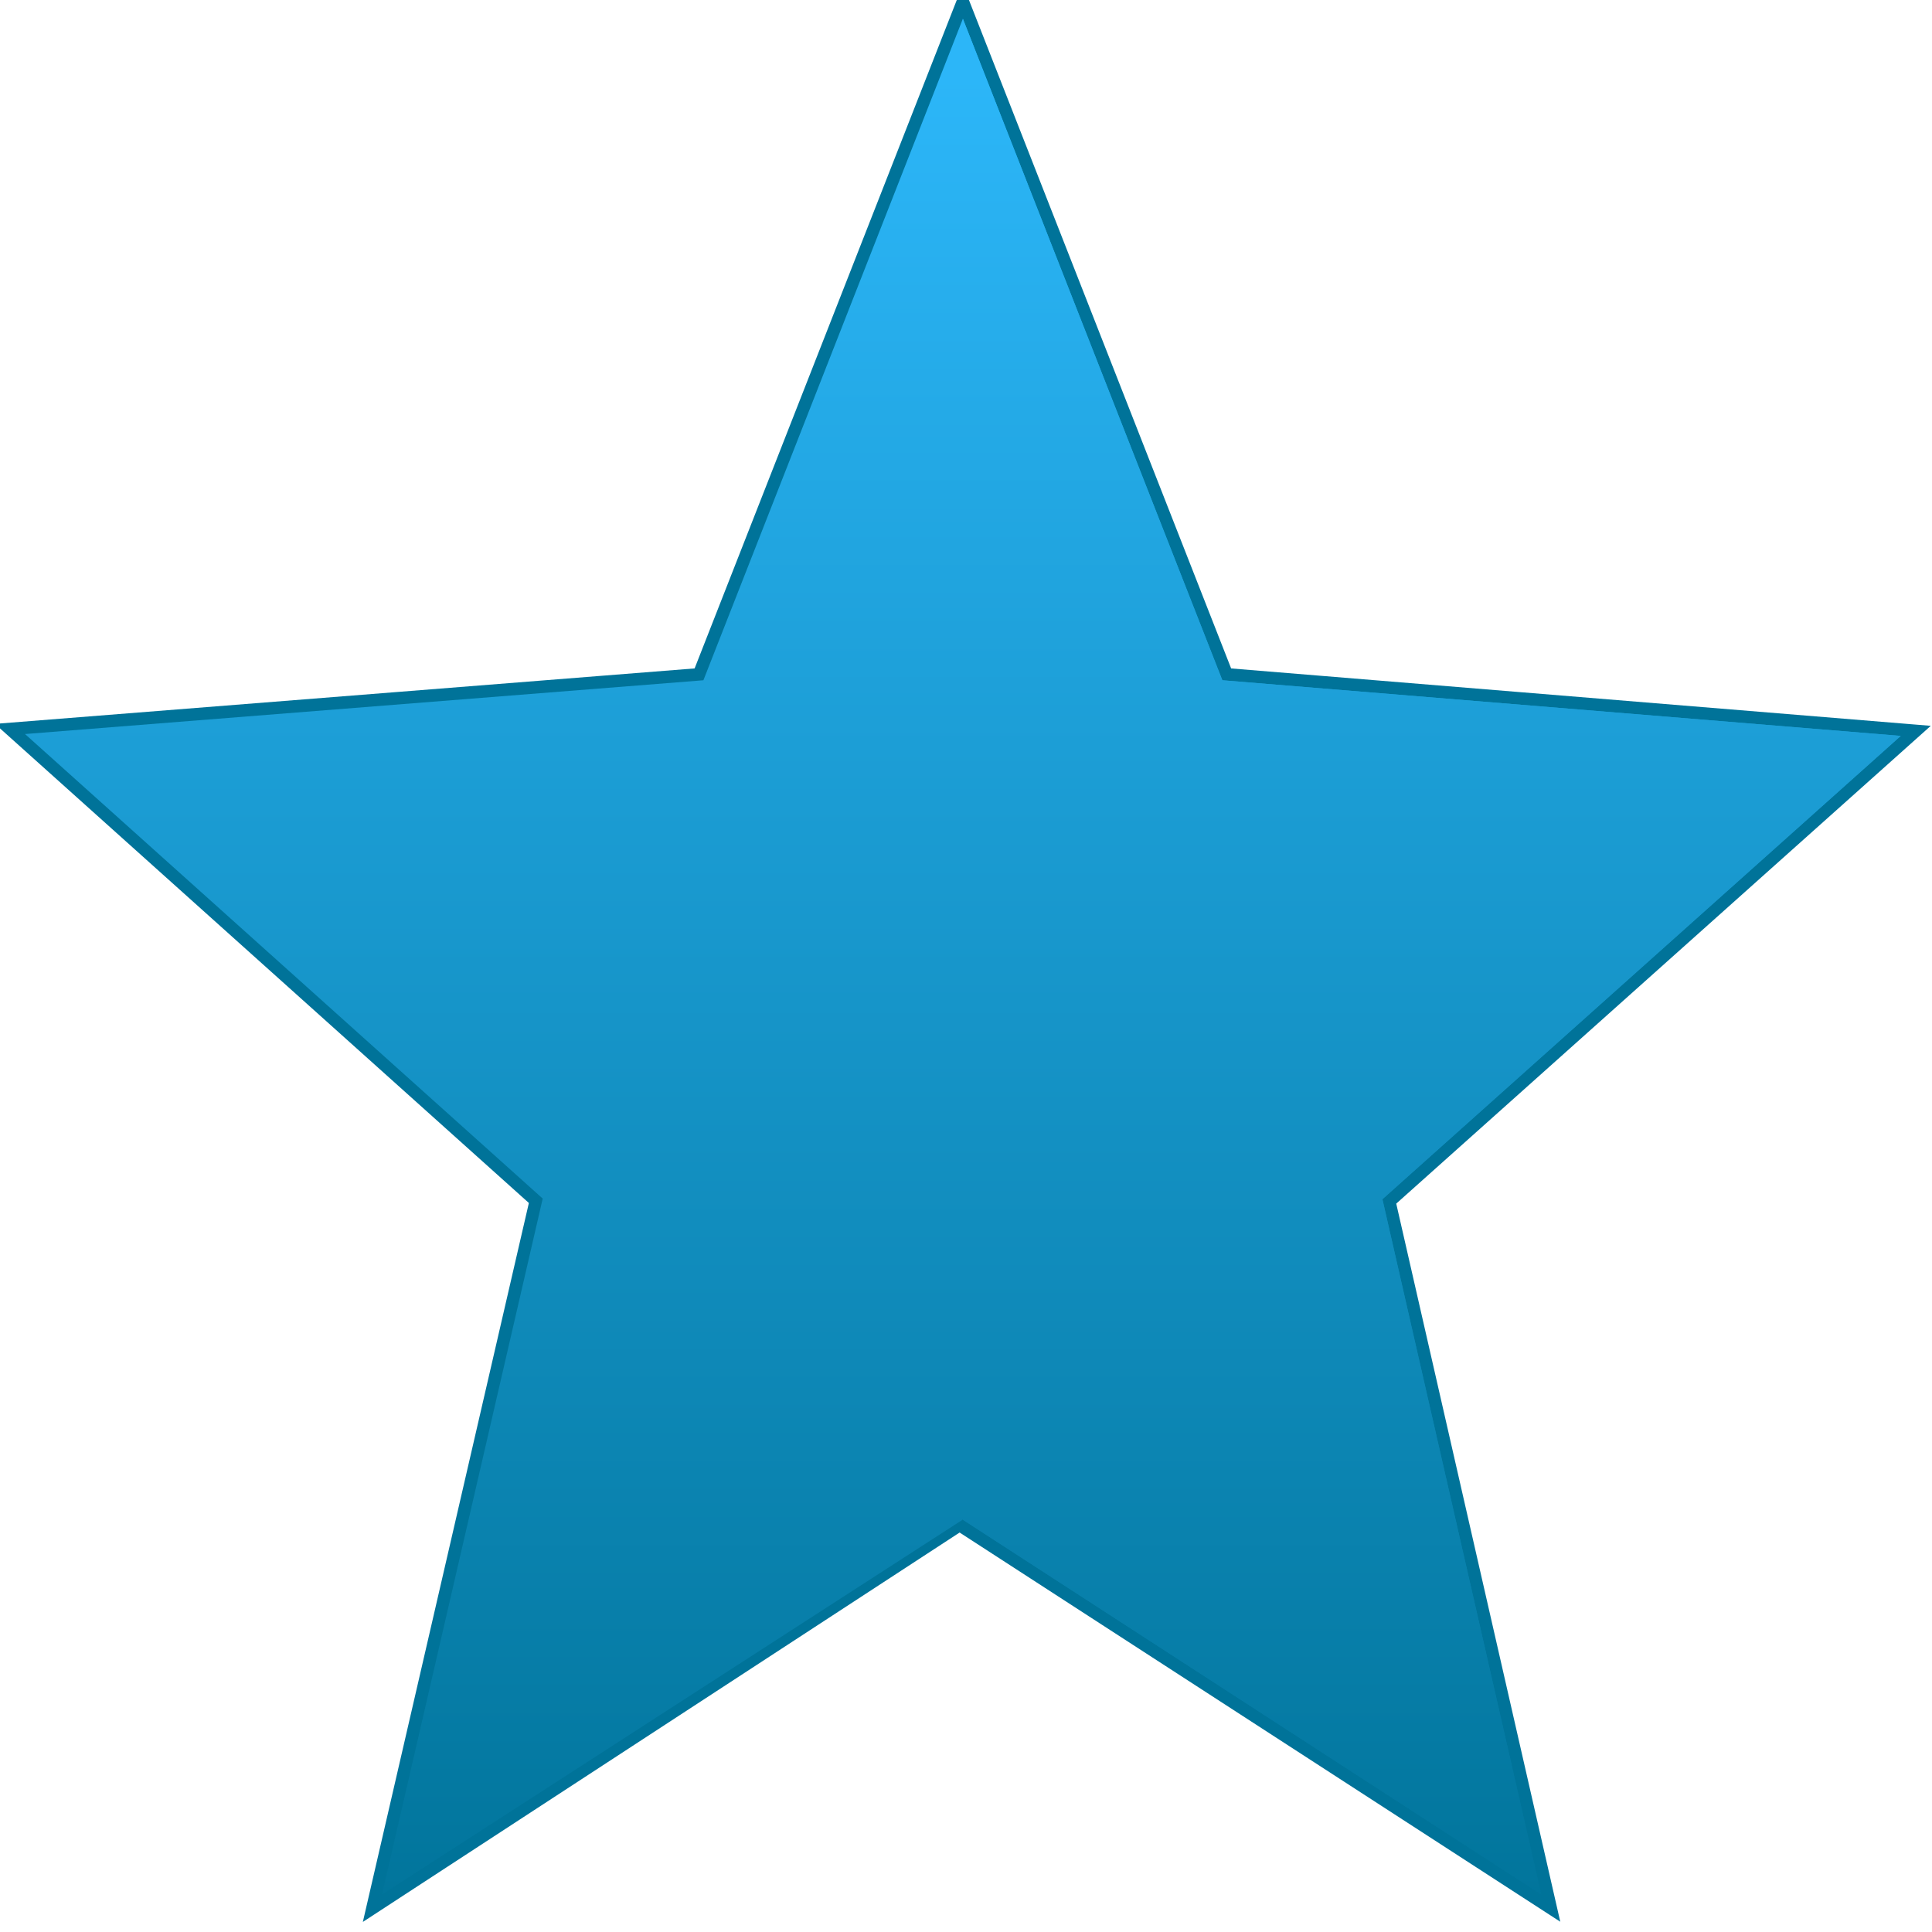
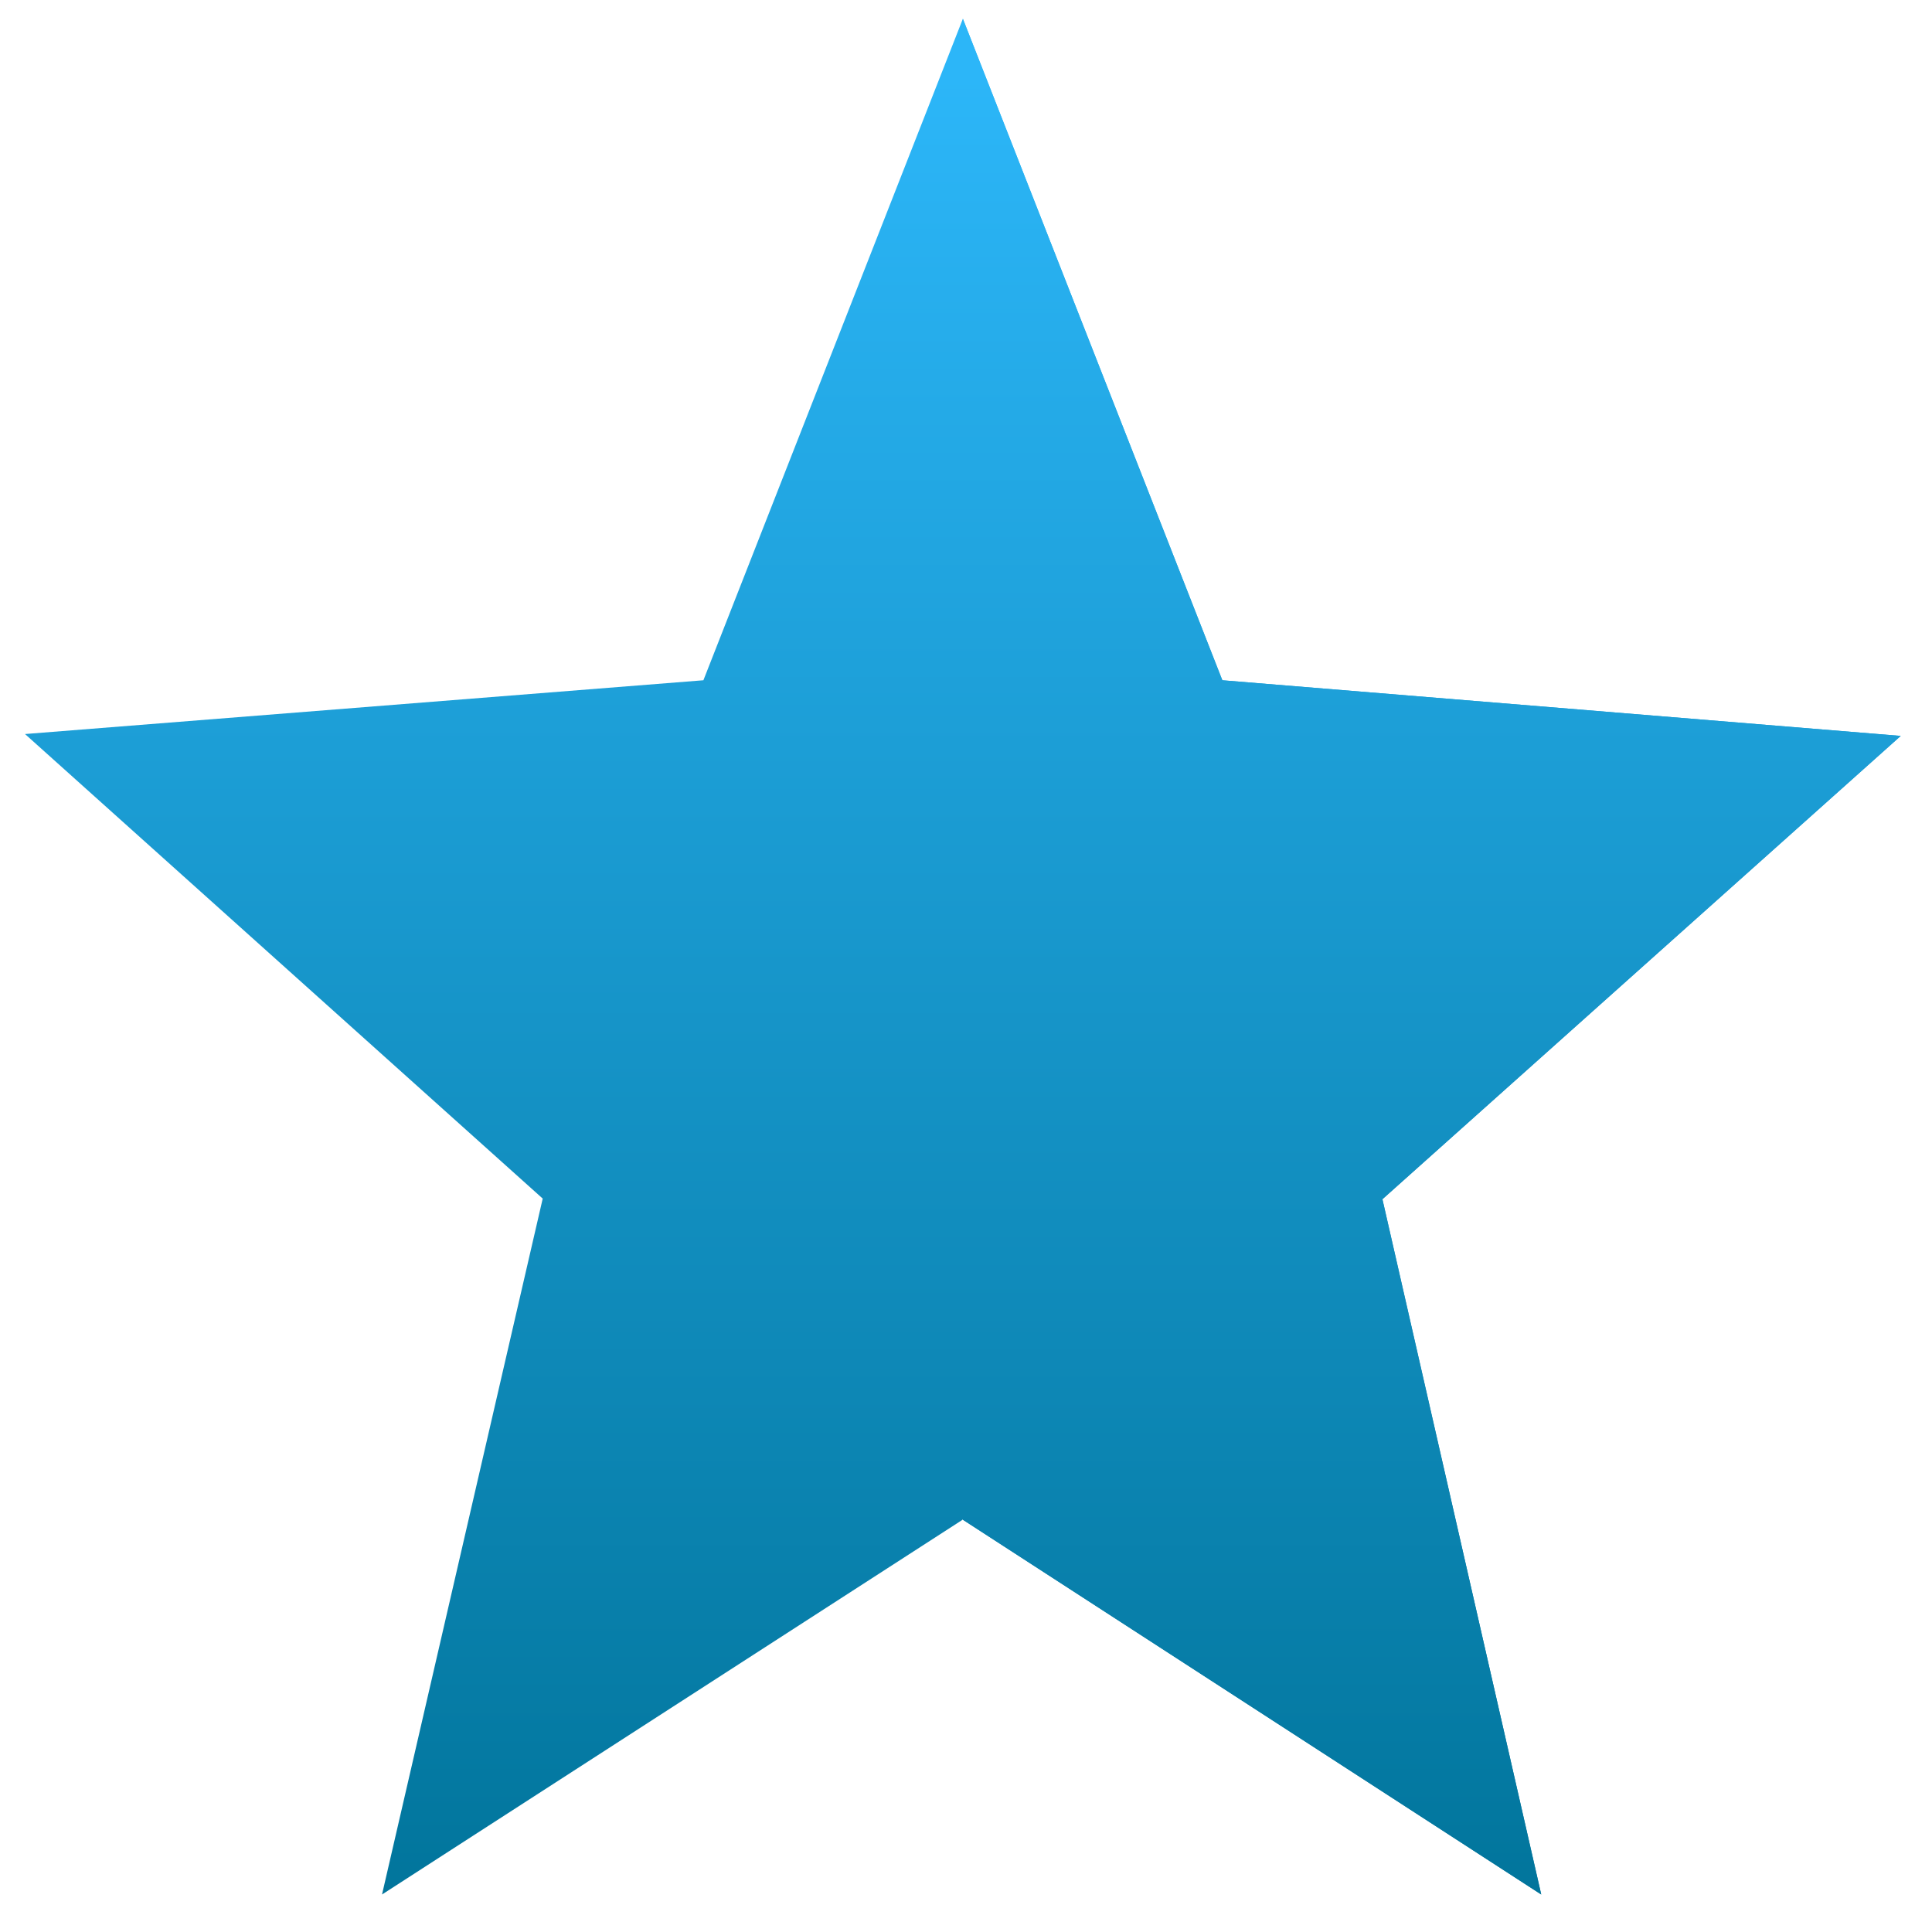
<svg xmlns="http://www.w3.org/2000/svg" class="jq-star-svg" style="stroke-width: 4px;" viewBox="60 -62 309 309" x="0px" y="0px" width="305px" height="305px" xml:space="preserve" version="1.0" shape-rendering="geometricPrecision">
  <style type="text/css">.svg-empty-818{fill:url(#818_SVGID_1_);}.svg-hovered-818{fill:url(#818_SVGID_2_);}.svg-active-818{fill:url(#818_SVGID_3_);}.svg-rated-818{fill:crimson;}</style>
  <linearGradient id="818_SVGID_1_" gradientUnits="userSpaceOnUse" x1="0" y1="-50" x2="0" y2="250">
    <stop style="stop-color: lightgray;" offset="0" />
    <stop style="stop-color: lightgray;" offset="1" />
  </linearGradient>
  <linearGradient id="818_SVGID_2_" gradientUnits="userSpaceOnUse" x1="0" y1="-50" x2="0" y2="250">
    <stop style="stop-color: orange;" offset="0" />
    <stop style="stop-color: orange;" offset="1" />
  </linearGradient>
  <linearGradient id="818_SVGID_3_" gradientUnits="userSpaceOnUse" x1="0" y1="-50" x2="0" y2="250">
    <stop style="stop-color: rgb(44, 182, 248);" offset="0" />
    <stop style="stop-color: rgb(0, 115, 153);" offset="1" />
  </linearGradient>
-   <polygon class="svg-empty-818" style="fill: transparent; stroke: #007399;" points="281.1,129.8 364,55.7 255.5,46.8 214,-59 172.5,46.8 64,55.4 146.8,129.7 121.1,241 212.9,181.1 213.9,181 306.5,241" data-side="center" />
  <polygon class="svg-active-818" style="stroke-opacity: 0;" points="281.1,129.8 364,55.7 255.5,46.8 214,-59 172.5,46.8 64,55.4 146.8,129.7 121.1,241 213.9,181.1 213.9,181 306.5,241" data-side="left" />
  <polygon class="svg-active-818" style="stroke-opacity: 0;" points="364,55.7 255.5,46.8 214,-59 213.9,181 306.5,241 281.1,129.8" data-side="right" />
</svg>